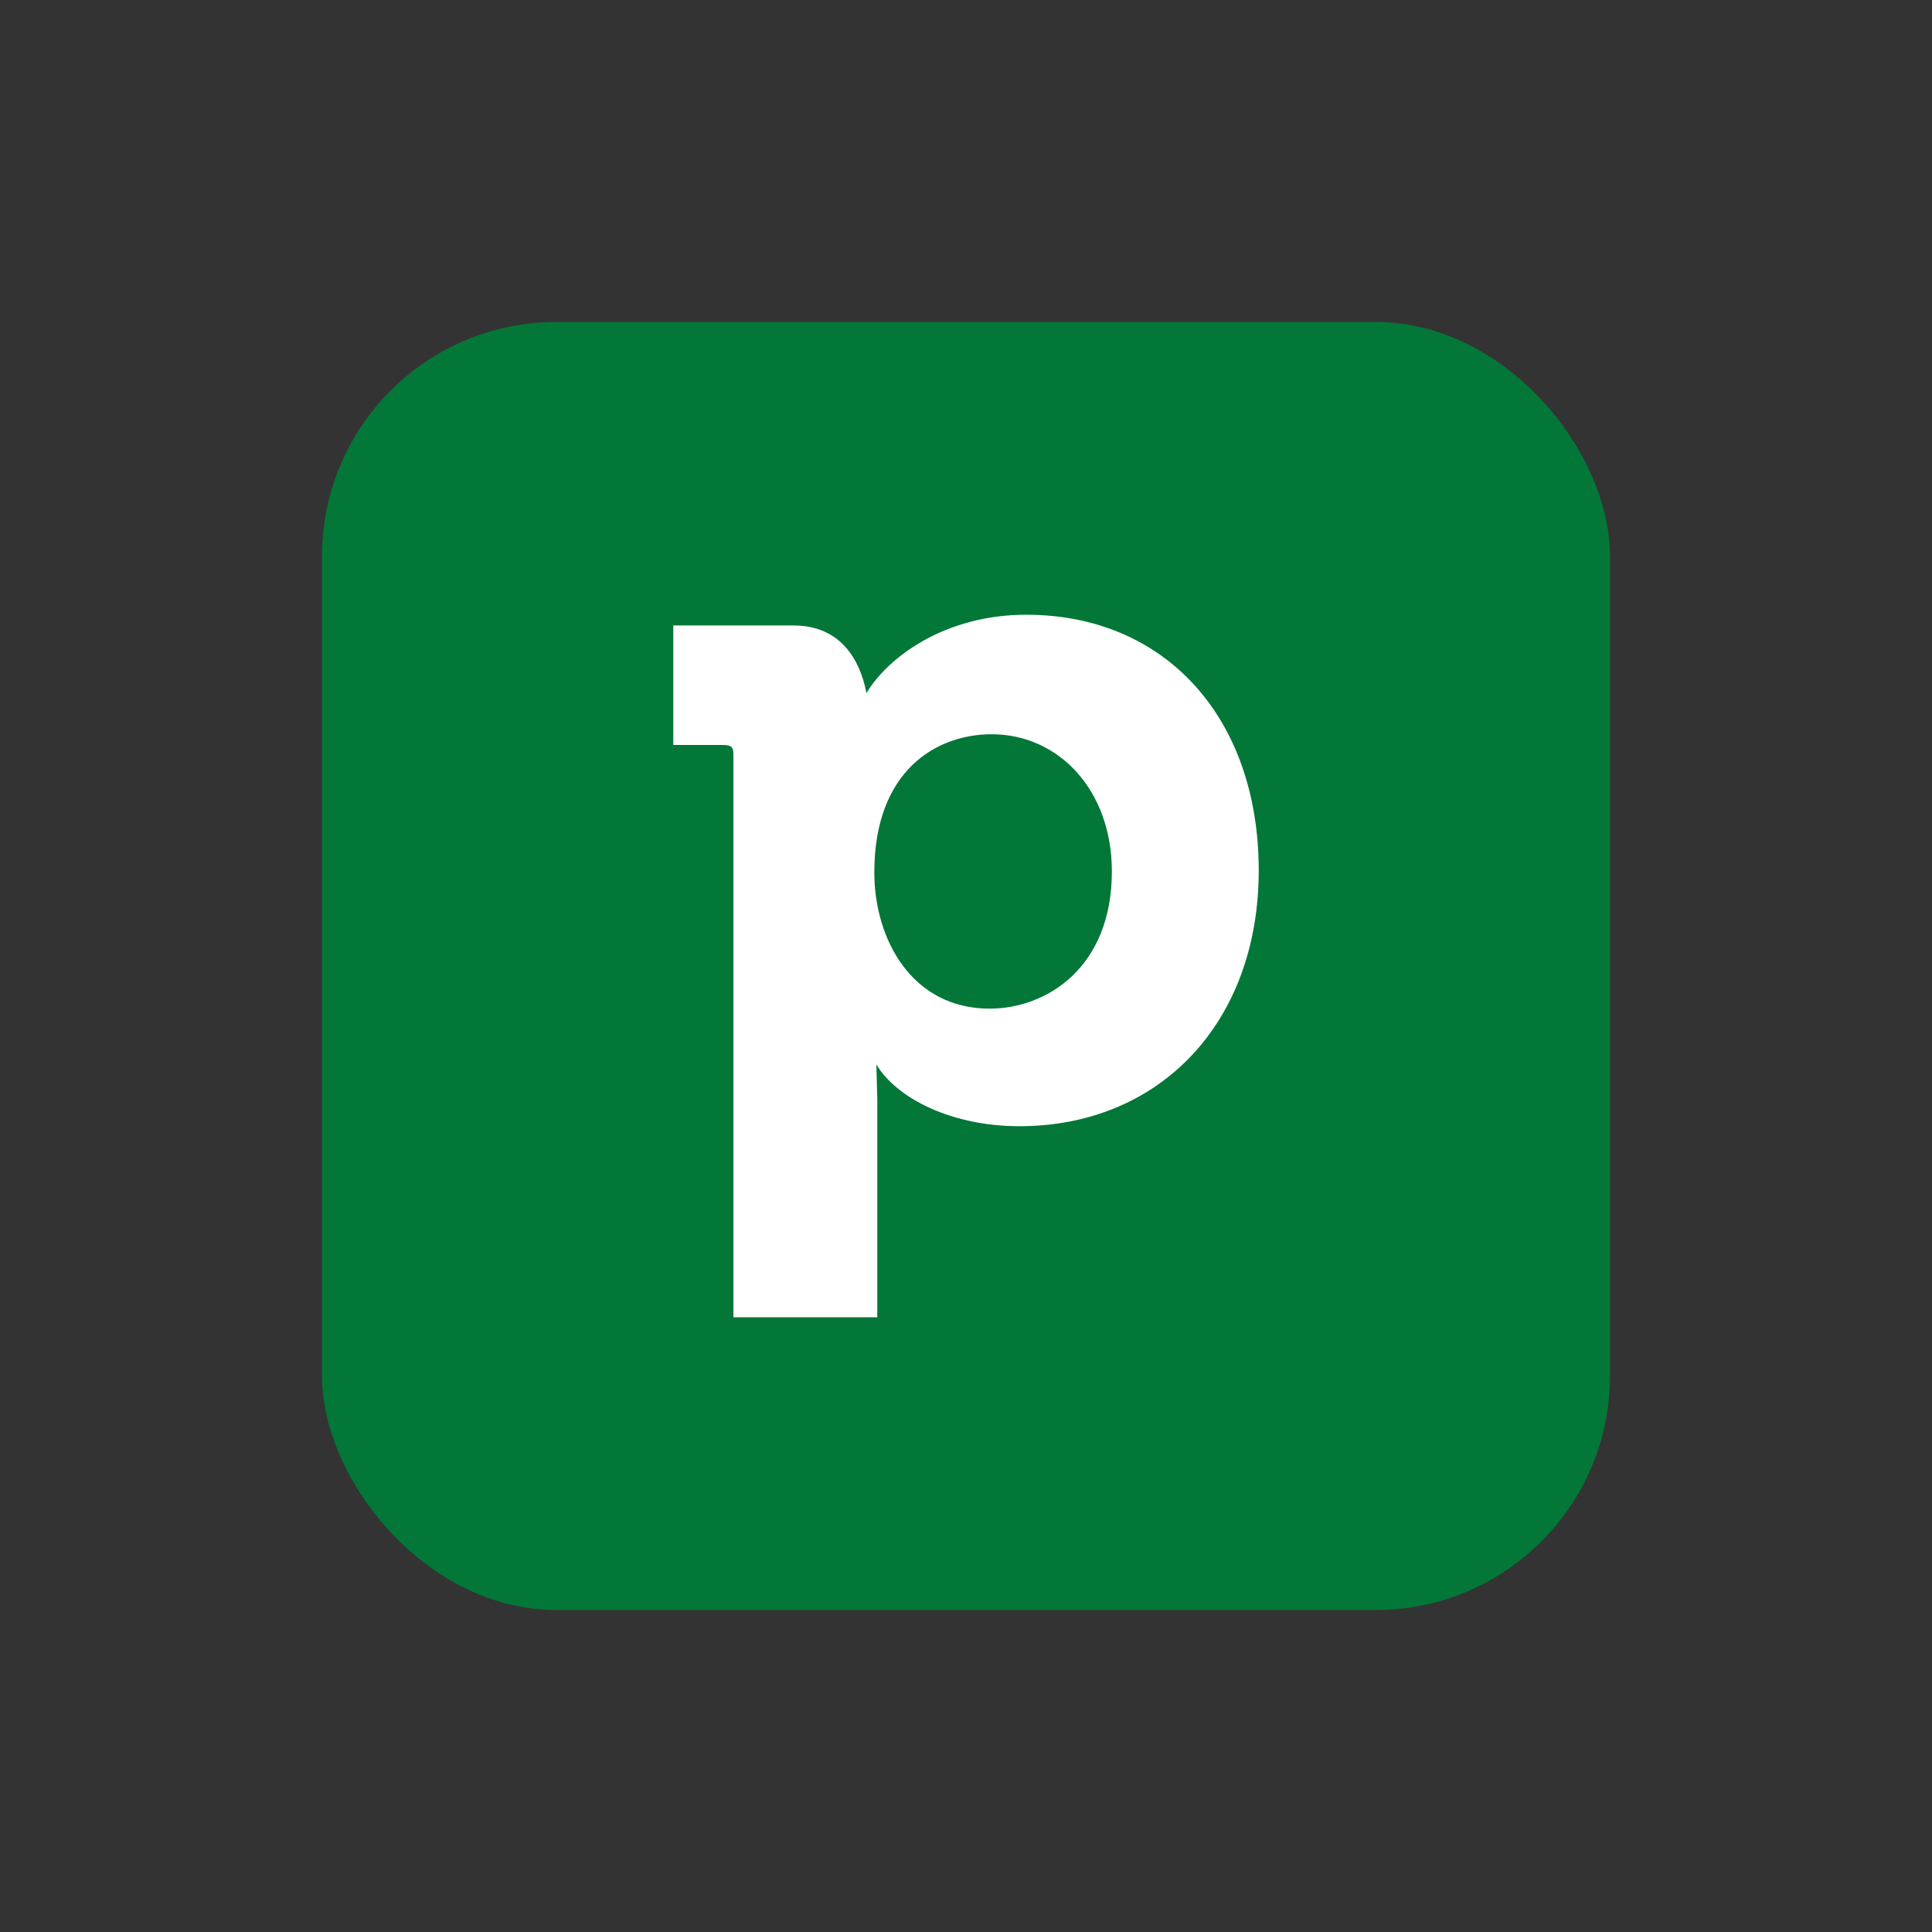
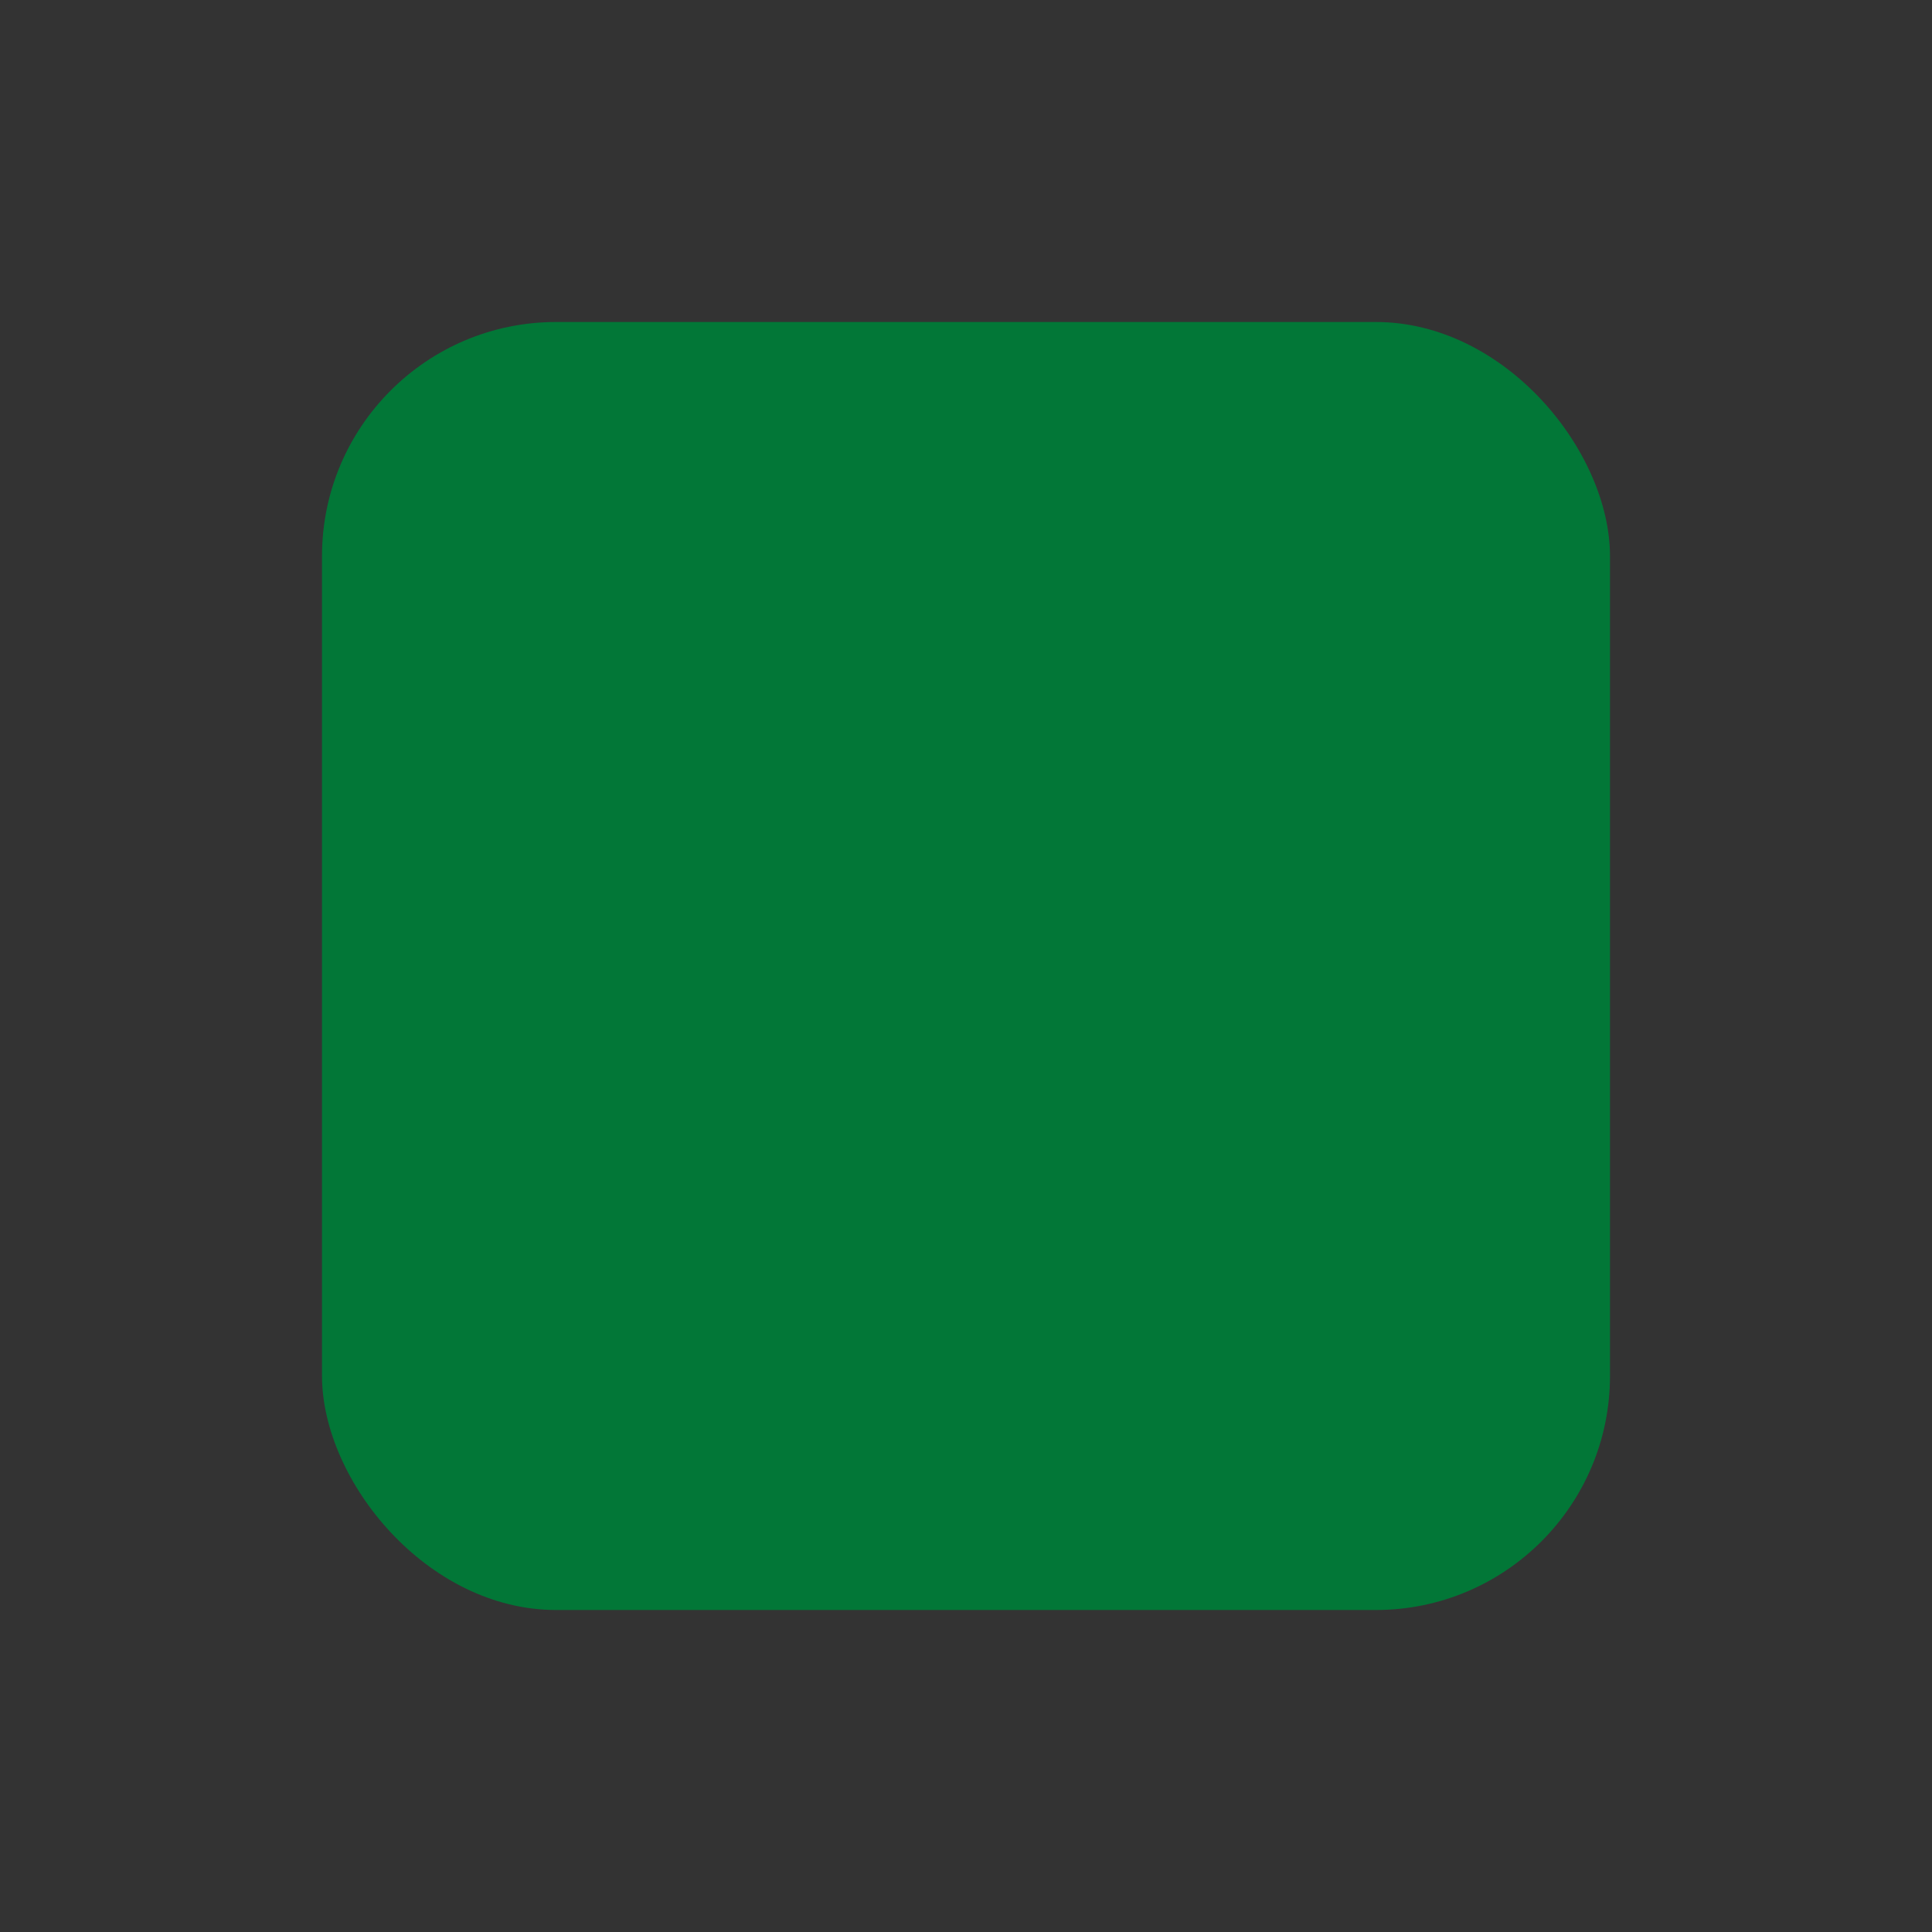
<svg xmlns="http://www.w3.org/2000/svg" xmlns:xlink="http://www.w3.org/1999/xlink" width="66px" height="66px" viewBox="0 0 66 66" version="1.1">
  <rect x="0" y="0" width="66" height="66" fill="#333333" stroke="none" />
  <title>Pipedive</title>
  <defs>
    <rect id="path-1" x="0" y="0" width="44" height="44" rx="8" />
  </defs>
  <g id="完成稿" stroke="none" stroke-width="1" fill="none" fill-rule="evenodd">
    <g id="logo切图" transform="translate(-1050, -500)">
      <g id="Pipedive" transform="translate(1050, 500)">
-         <rect id="矩形复制-11" x="0" y="0" width="66" height="66" rx="16" />
        <g id="编组-17" transform="translate(11, 11)">
          <mask id="mask-2" fill="white">
            <use xlink:href="#path-1" />
          </mask>
          <use id="蒙版" fill="#027737" xlink:href="#path-1" />
-           <path d="M32,18.736 C32,23.925 28.633,27.473 23.818,27.473 C21.529,27.473 19.643,26.536 18.937,25.364 L18.97,26.569 L18.97,34 L14.055,34 L14.055,14.785 C14.055,14.518 13.988,14.45 13.684,14.45 L12,14.45 L12,10.367 L16.108,10.367 C17.993,10.367 18.466,11.974 18.599,12.677 C19.341,11.439 21.292,10 24.053,10 C28.801,9.998 32,13.512 32,18.736 Z M26.983,18.769 C26.983,15.991 25.165,14.083 22.875,14.083 C20.99,14.083 18.868,15.322 18.868,18.804 C18.868,21.08 20.147,23.457 22.808,23.457 C24.761,23.455 26.983,22.049 26.983,18.769 Z" id="形状" fill="#FFFFFF" mask="url(#mask-2)" />
        </g>
      </g>
    </g>
  </g>
</svg>